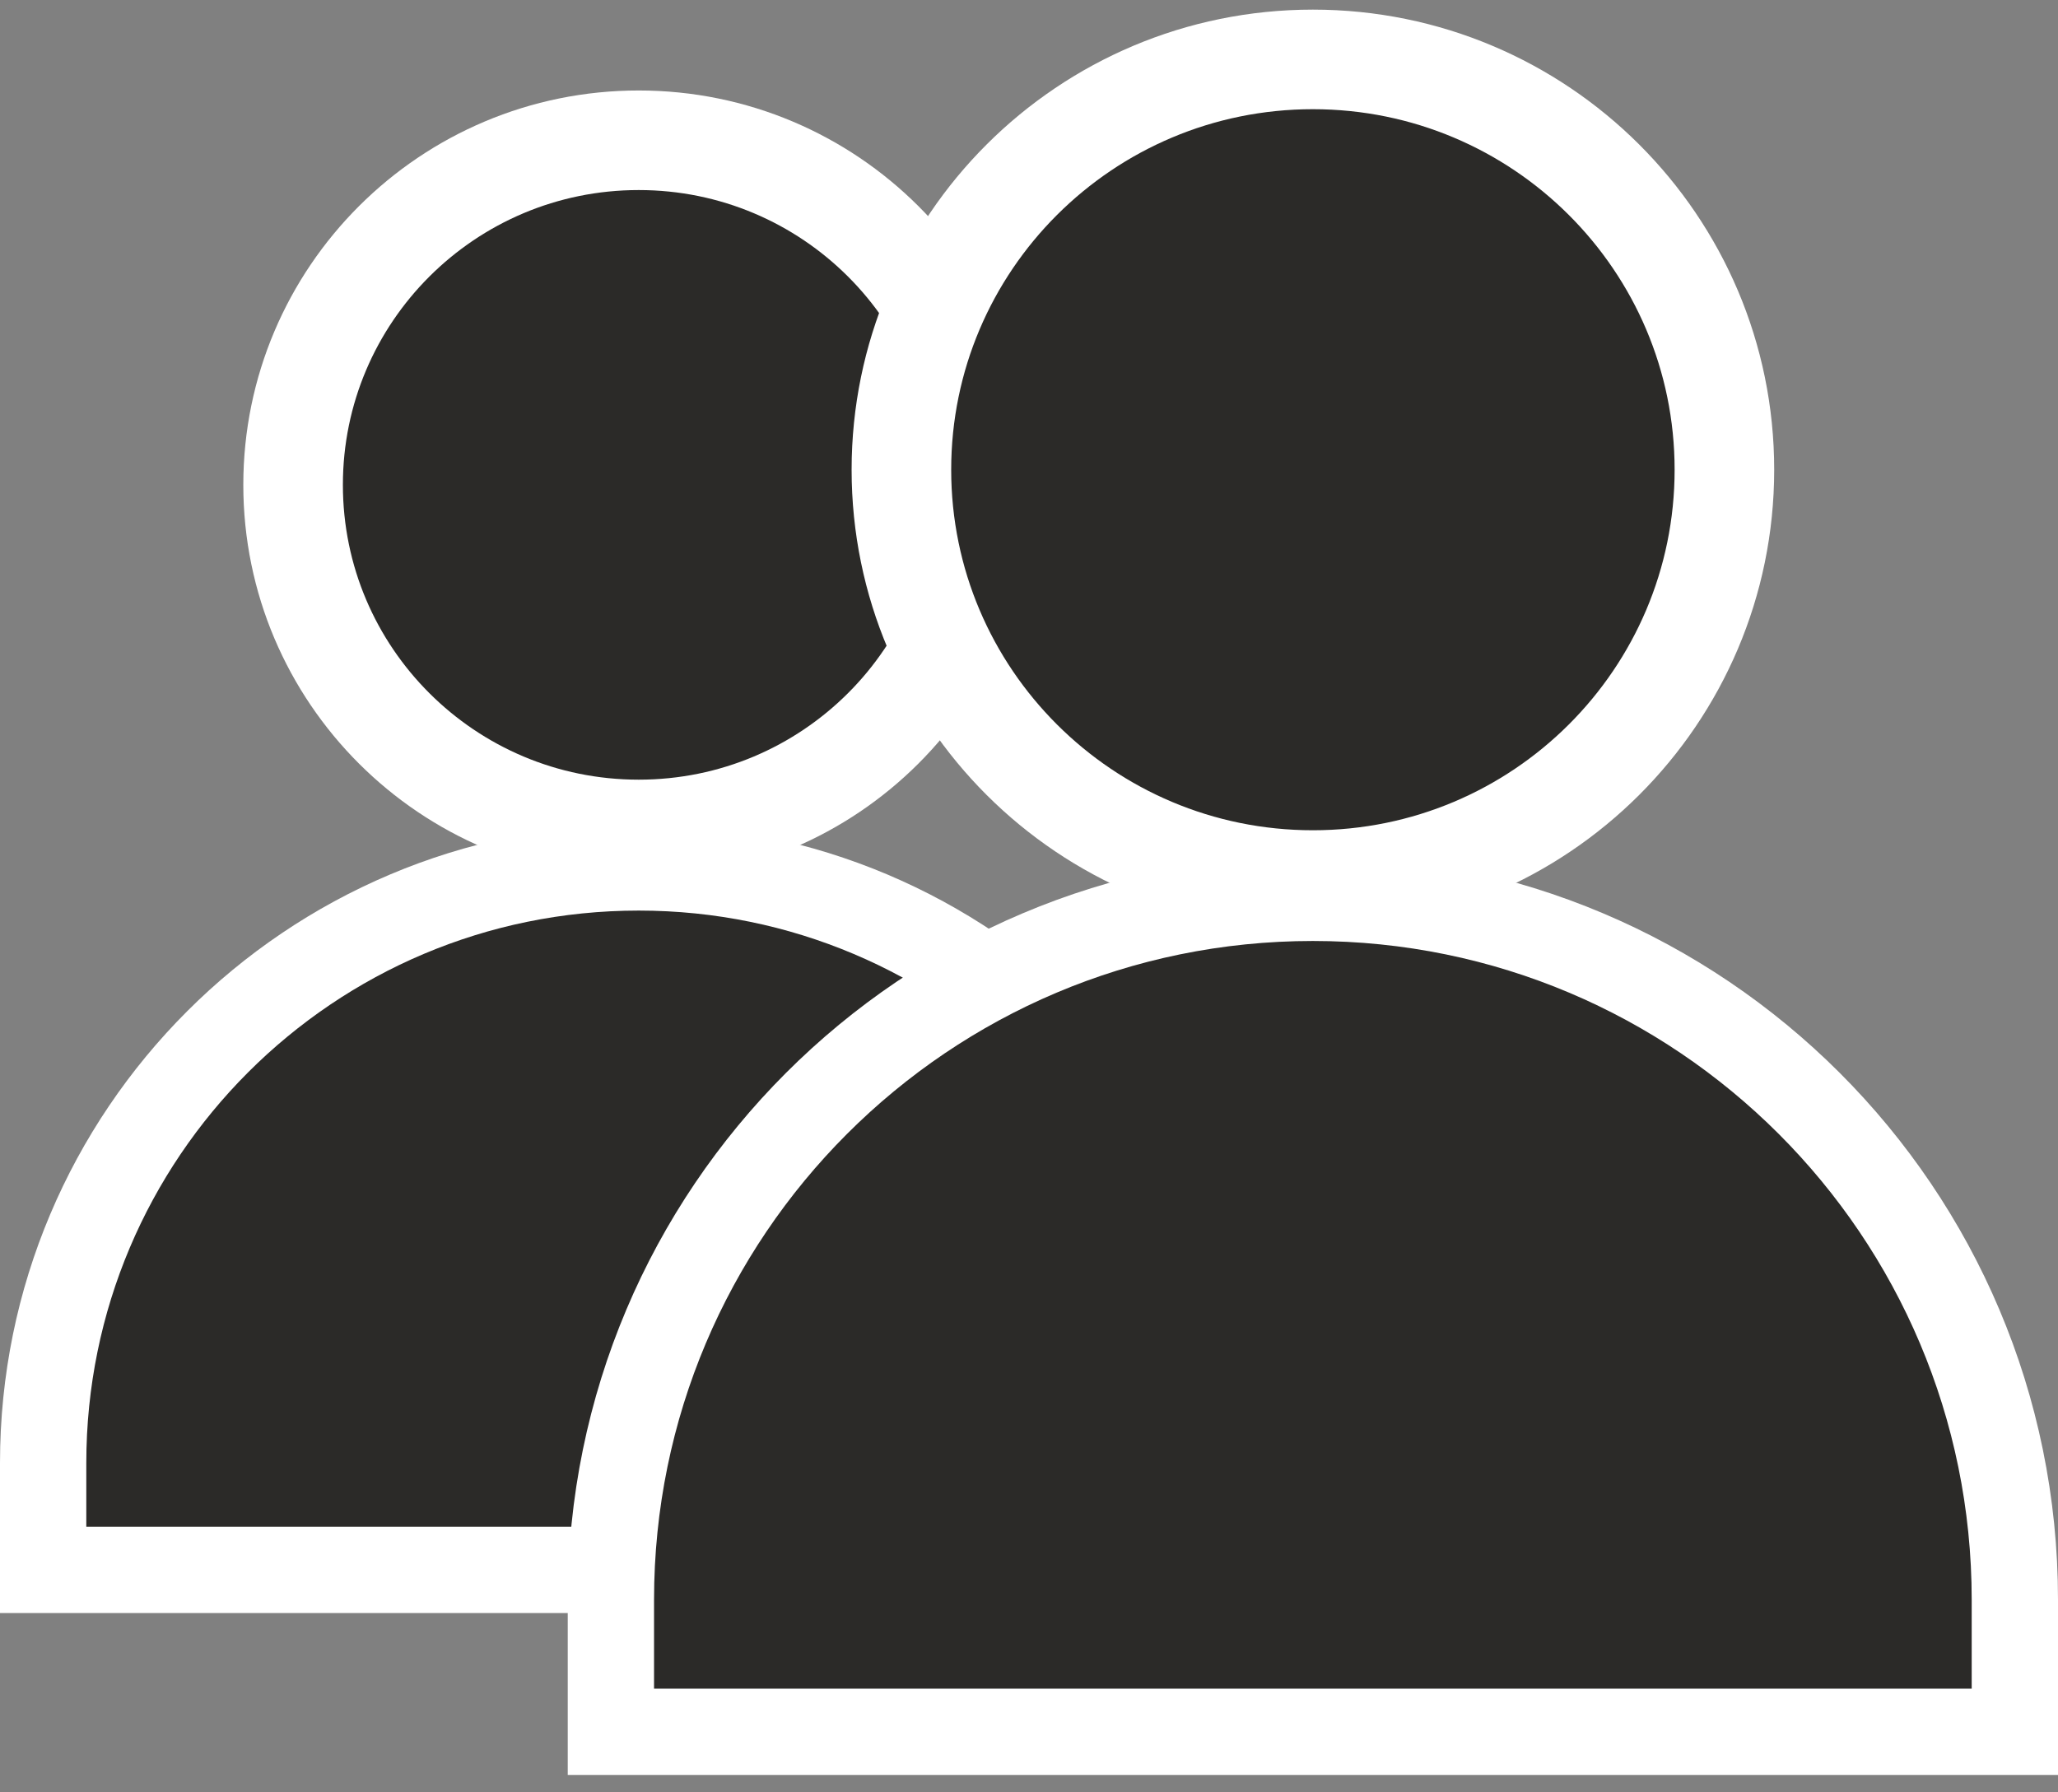
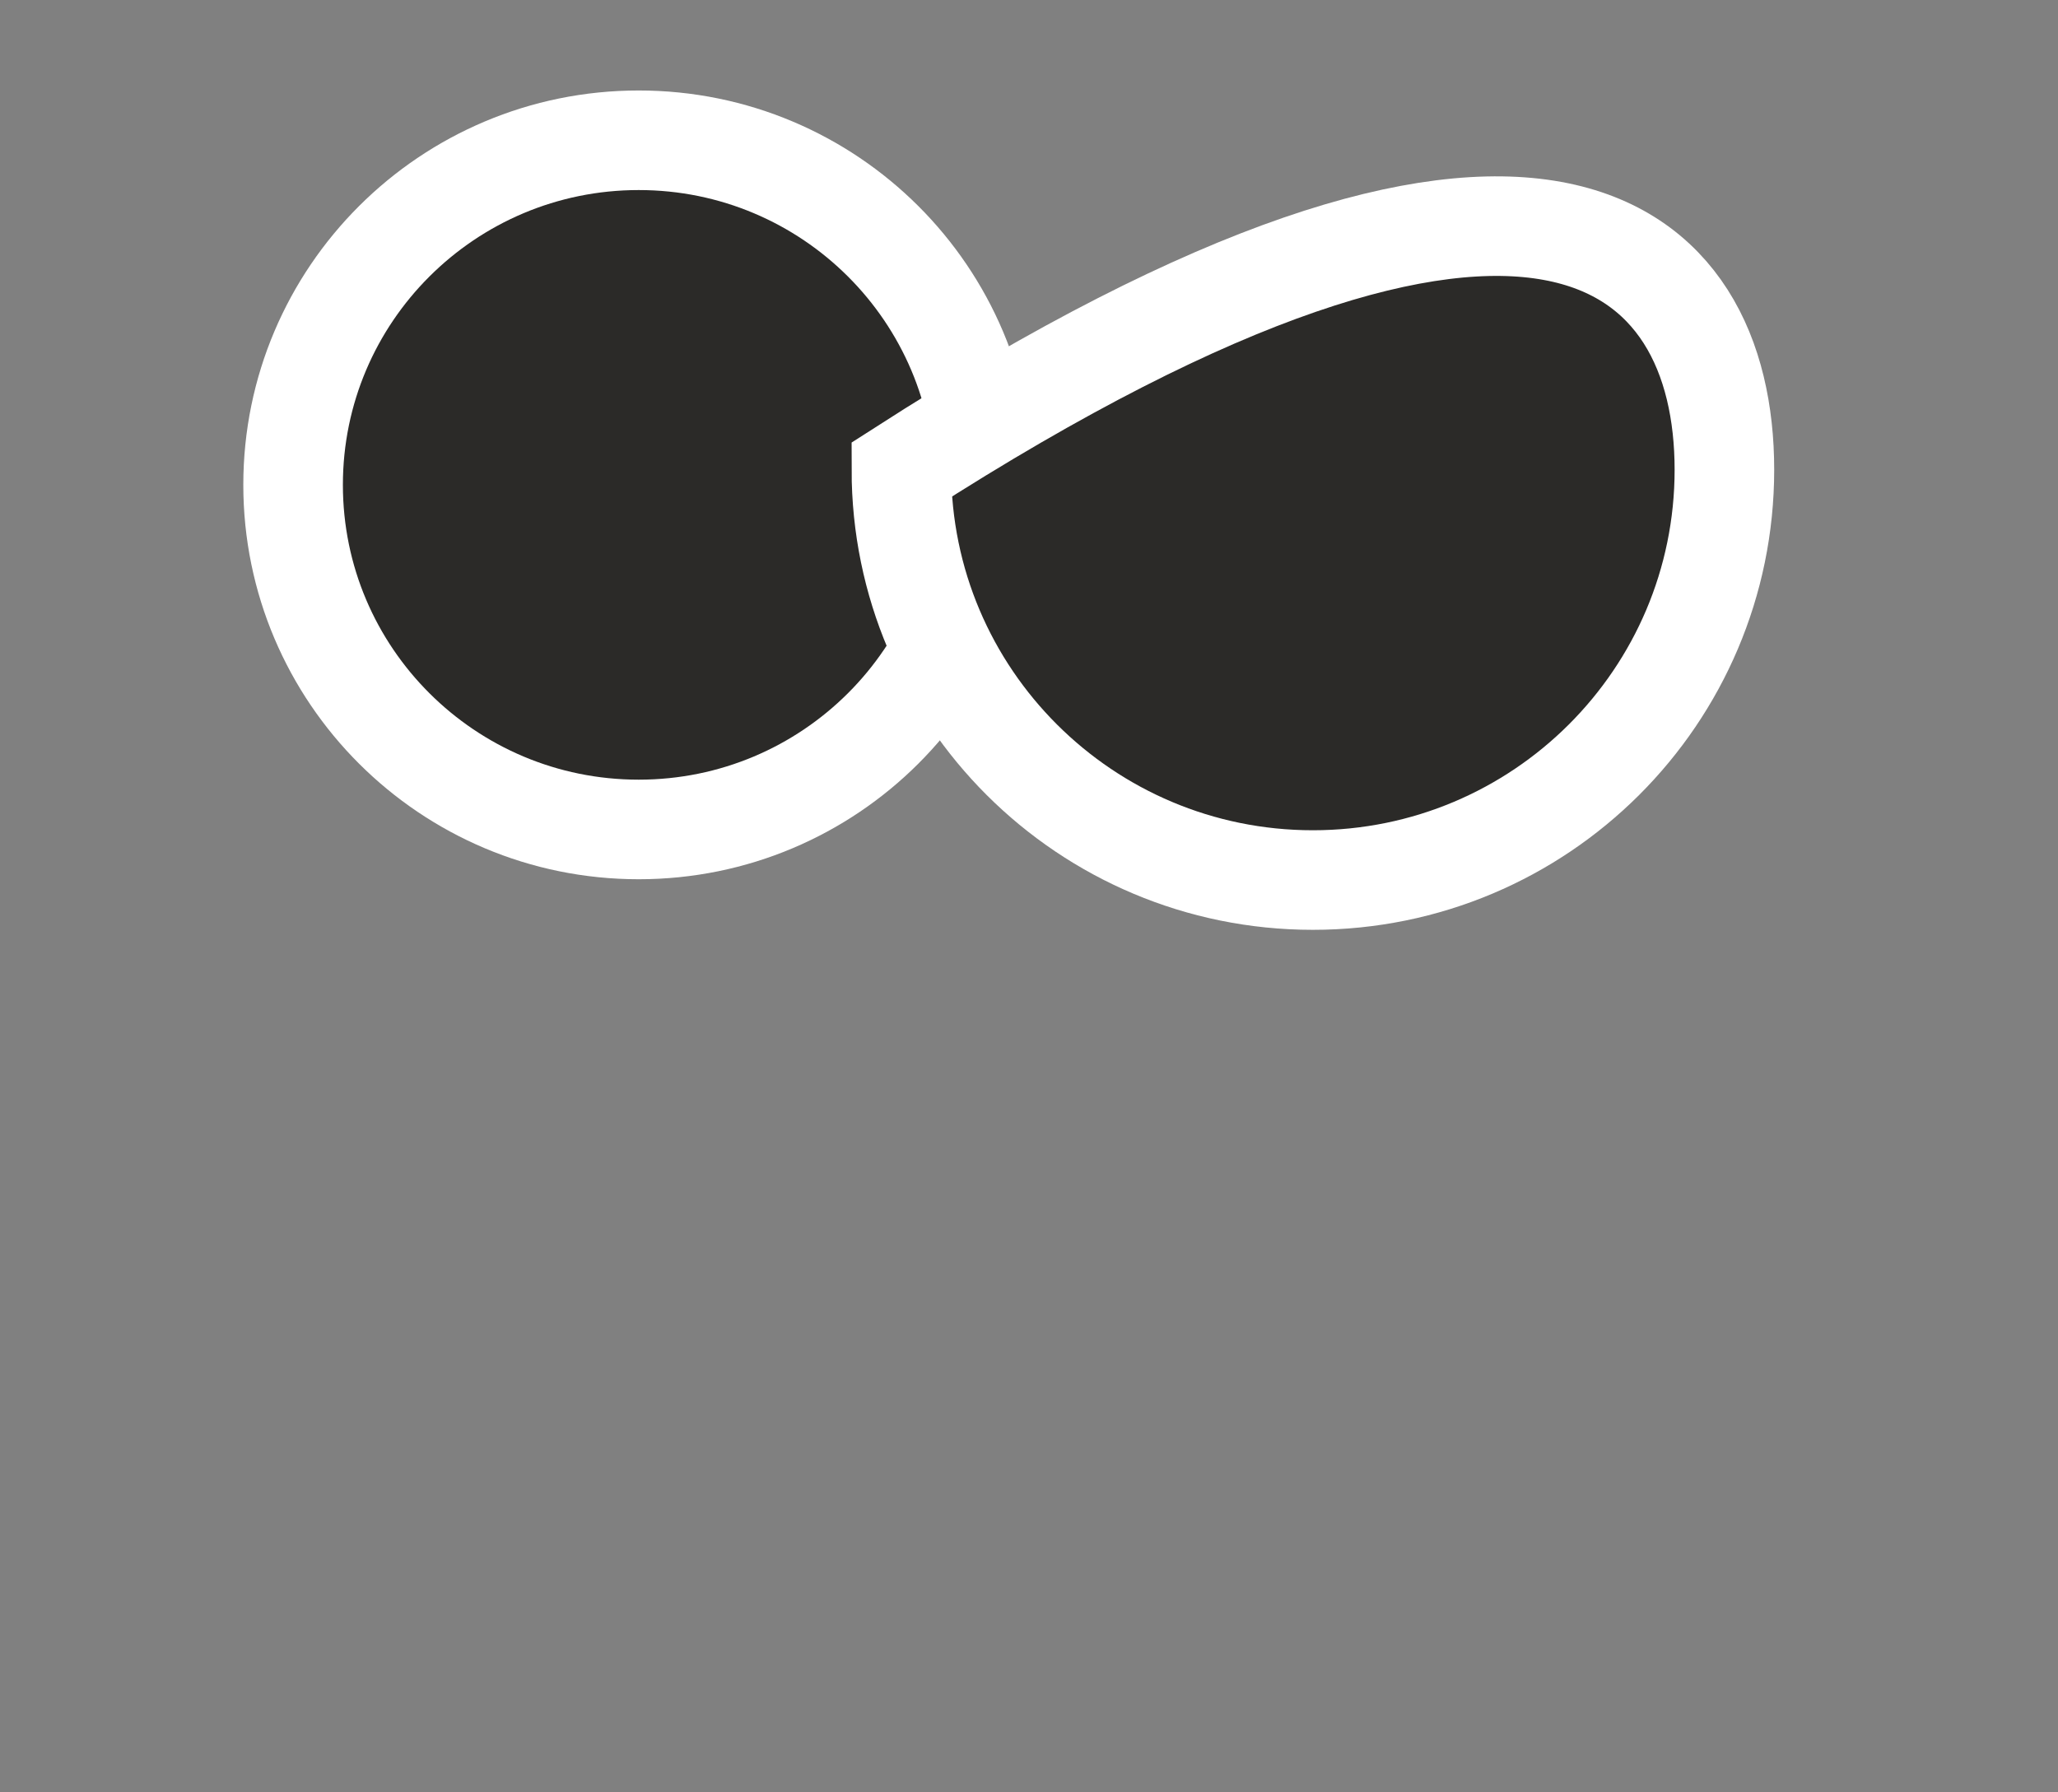
<svg xmlns="http://www.w3.org/2000/svg" width="31" height="27" viewBox="0 0 31 27" fill="none">
  <rect x="0" y="0" width="31" height="27" fill="#808080" stroke="none" />
-   <path d="M0.65 22.038C0.65 17.083 4.666 13.067 9.621 13.067C14.575 13.067 18.592 17.083 18.592 22.038V23.649H0.65V22.038Z" fill="#2B2A28" stroke="white" stroke-width="1.3" />
  <path d="M14.826 7.304C14.826 10.169 12.498 12.495 9.621 12.495C6.744 12.495 4.415 10.169 4.415 7.304C4.415 4.439 6.744 2.113 9.621 2.113C12.498 2.113 14.826 4.439 14.826 7.304Z" fill="#2B2A28" stroke="white" stroke-width="1.5" />
-   <path d="M9.202 24.099C9.202 18.259 13.936 13.525 19.776 13.525C25.616 13.525 30.35 18.259 30.35 24.099V26.088H9.202V24.099Z" fill="#2B2A28" stroke="white" stroke-width="1.3" />
-   <path d="M25.975 7.076C25.975 10.488 23.201 13.257 19.776 13.257C16.352 13.257 13.578 10.488 13.578 7.076C13.578 3.664 16.352 0.895 19.776 0.895C23.201 0.895 25.975 3.664 25.975 7.076Z" fill="#2B2A28" stroke="white" stroke-width="1.5" />
+   <path d="M25.975 7.076C25.975 10.488 23.201 13.257 19.776 13.257C16.352 13.257 13.578 10.488 13.578 7.076C23.201 0.895 25.975 3.664 25.975 7.076Z" fill="#2B2A28" stroke="white" stroke-width="1.5" />
</svg>